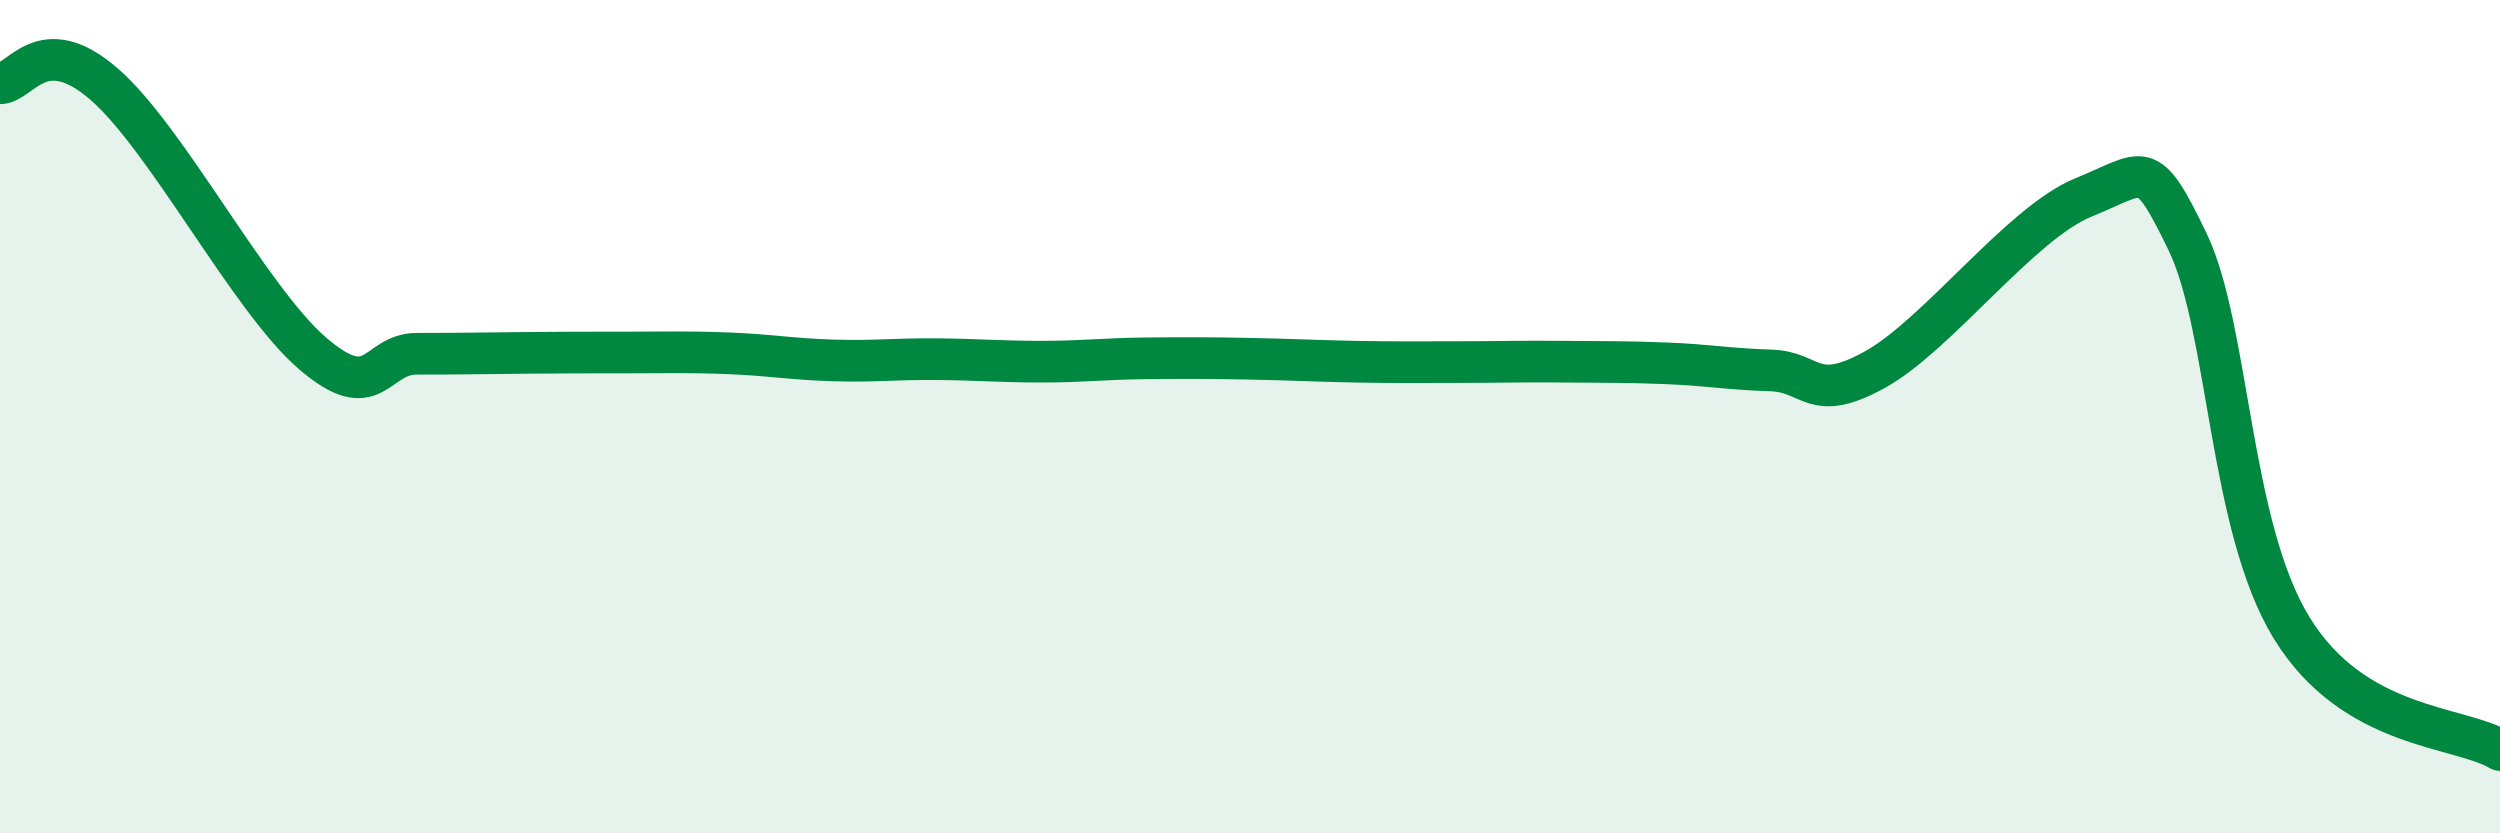
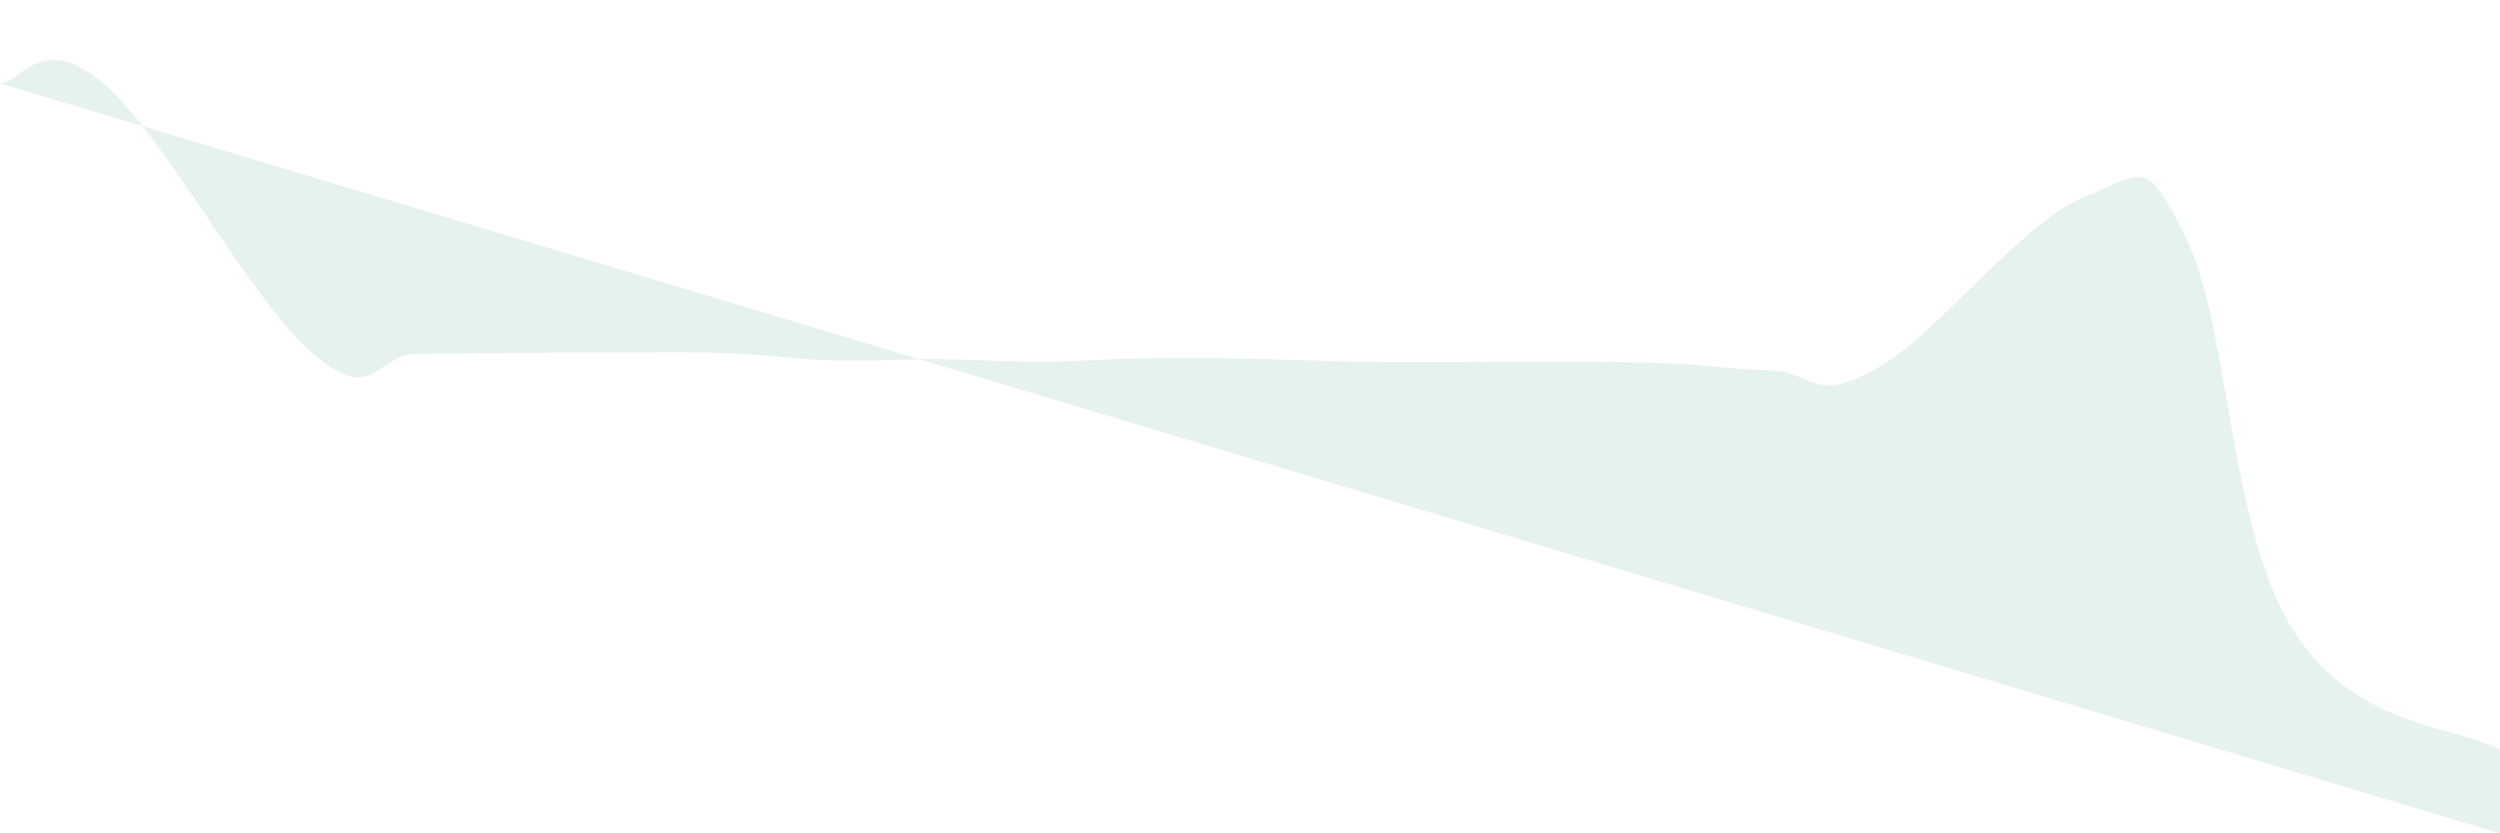
<svg xmlns="http://www.w3.org/2000/svg" width="60" height="20" viewBox="0 0 60 20">
-   <path d="M 0,2 C 0.5,2 1,0.72 2.5,2.02 C 4,3.32 6,7.19 7.5,8.48 C 9,9.77 9,8.49 10,8.49 C 11,8.49 11.5,8.48 12.5,8.47 C 13.5,8.46 14,8.46 15,8.46 C 16,8.46 16.5,8.44 17.5,8.48 C 18.5,8.52 19,8.62 20,8.65 C 21,8.68 21.5,8.61 22.5,8.62 C 23.5,8.63 24,8.68 25,8.68 C 26,8.68 26.5,8.61 27.5,8.6 C 28.5,8.59 29,8.59 30,8.61 C 31,8.63 31.5,8.66 32.5,8.68 C 33.5,8.7 34,8.69 35,8.69 C 36,8.69 36.5,8.67 37.5,8.68 C 38.5,8.69 39,8.68 40,8.72 C 41,8.76 41.5,8.86 42.5,8.89 C 43.5,8.92 43.5,9.7 45,8.87 C 46.5,8.04 48.5,5.35 50,4.74 C 51.5,4.13 51.5,3.73 52.5,5.8 C 53.5,7.87 53.5,12.63 55,15.07 C 56.5,17.51 59,17.41 60,18L60 20L0 20Z" fill="#008740" opacity="0.1" stroke-linecap="round" stroke-linejoin="round" />
-   <path d="M 0,2 C 0.5,2 1,0.72 2.5,2.02 C 4,3.32 6,7.19 7.5,8.48 C 9,9.77 9,8.49 10,8.49 C 11,8.49 11.5,8.48 12.5,8.47 C 13.5,8.46 14,8.46 15,8.46 C 16,8.46 16.5,8.44 17.5,8.48 C 18.5,8.52 19,8.62 20,8.65 C 21,8.68 21.5,8.61 22.5,8.62 C 23.5,8.63 24,8.68 25,8.68 C 26,8.68 26.5,8.61 27.5,8.6 C 28.5,8.59 29,8.59 30,8.61 C 31,8.63 31.5,8.66 32.5,8.68 C 33.5,8.7 34,8.69 35,8.69 C 36,8.69 36.5,8.67 37.5,8.68 C 38.5,8.69 39,8.68 40,8.72 C 41,8.76 41.5,8.86 42.5,8.89 C 43.5,8.92 43.5,9.7 45,8.87 C 46.5,8.04 48.5,5.35 50,4.74 C 51.5,4.13 51.5,3.73 52.5,5.8 C 53.5,7.87 53.5,12.63 55,15.07 C 56.5,17.51 59,17.41 60,18" stroke="#008740" stroke-width="1" fill="none" stroke-linecap="round" stroke-linejoin="round" />
+   <path d="M 0,2 C 0.5,2 1,0.72 2.5,2.02 C 4,3.32 6,7.19 7.5,8.48 C 9,9.77 9,8.49 10,8.49 C 11,8.49 11.5,8.48 12.5,8.47 C 13.5,8.46 14,8.46 15,8.46 C 16,8.46 16.5,8.44 17.5,8.48 C 18.5,8.52 19,8.62 20,8.65 C 21,8.68 21.5,8.61 22.5,8.62 C 23.5,8.63 24,8.68 25,8.68 C 26,8.68 26.5,8.61 27.5,8.6 C 28.5,8.59 29,8.59 30,8.61 C 31,8.63 31.5,8.66 32.5,8.68 C 33.5,8.7 34,8.69 35,8.69 C 36,8.69 36.5,8.67 37.5,8.68 C 38.5,8.69 39,8.68 40,8.72 C 41,8.76 41.5,8.86 42.5,8.89 C 43.5,8.92 43.5,9.7 45,8.87 C 46.5,8.04 48.5,5.35 50,4.74 C 51.5,4.13 51.5,3.73 52.5,5.8 C 53.5,7.87 53.5,12.63 55,15.07 C 56.5,17.51 59,17.41 60,18L60 20Z" fill="#008740" opacity="0.1" stroke-linecap="round" stroke-linejoin="round" />
</svg>